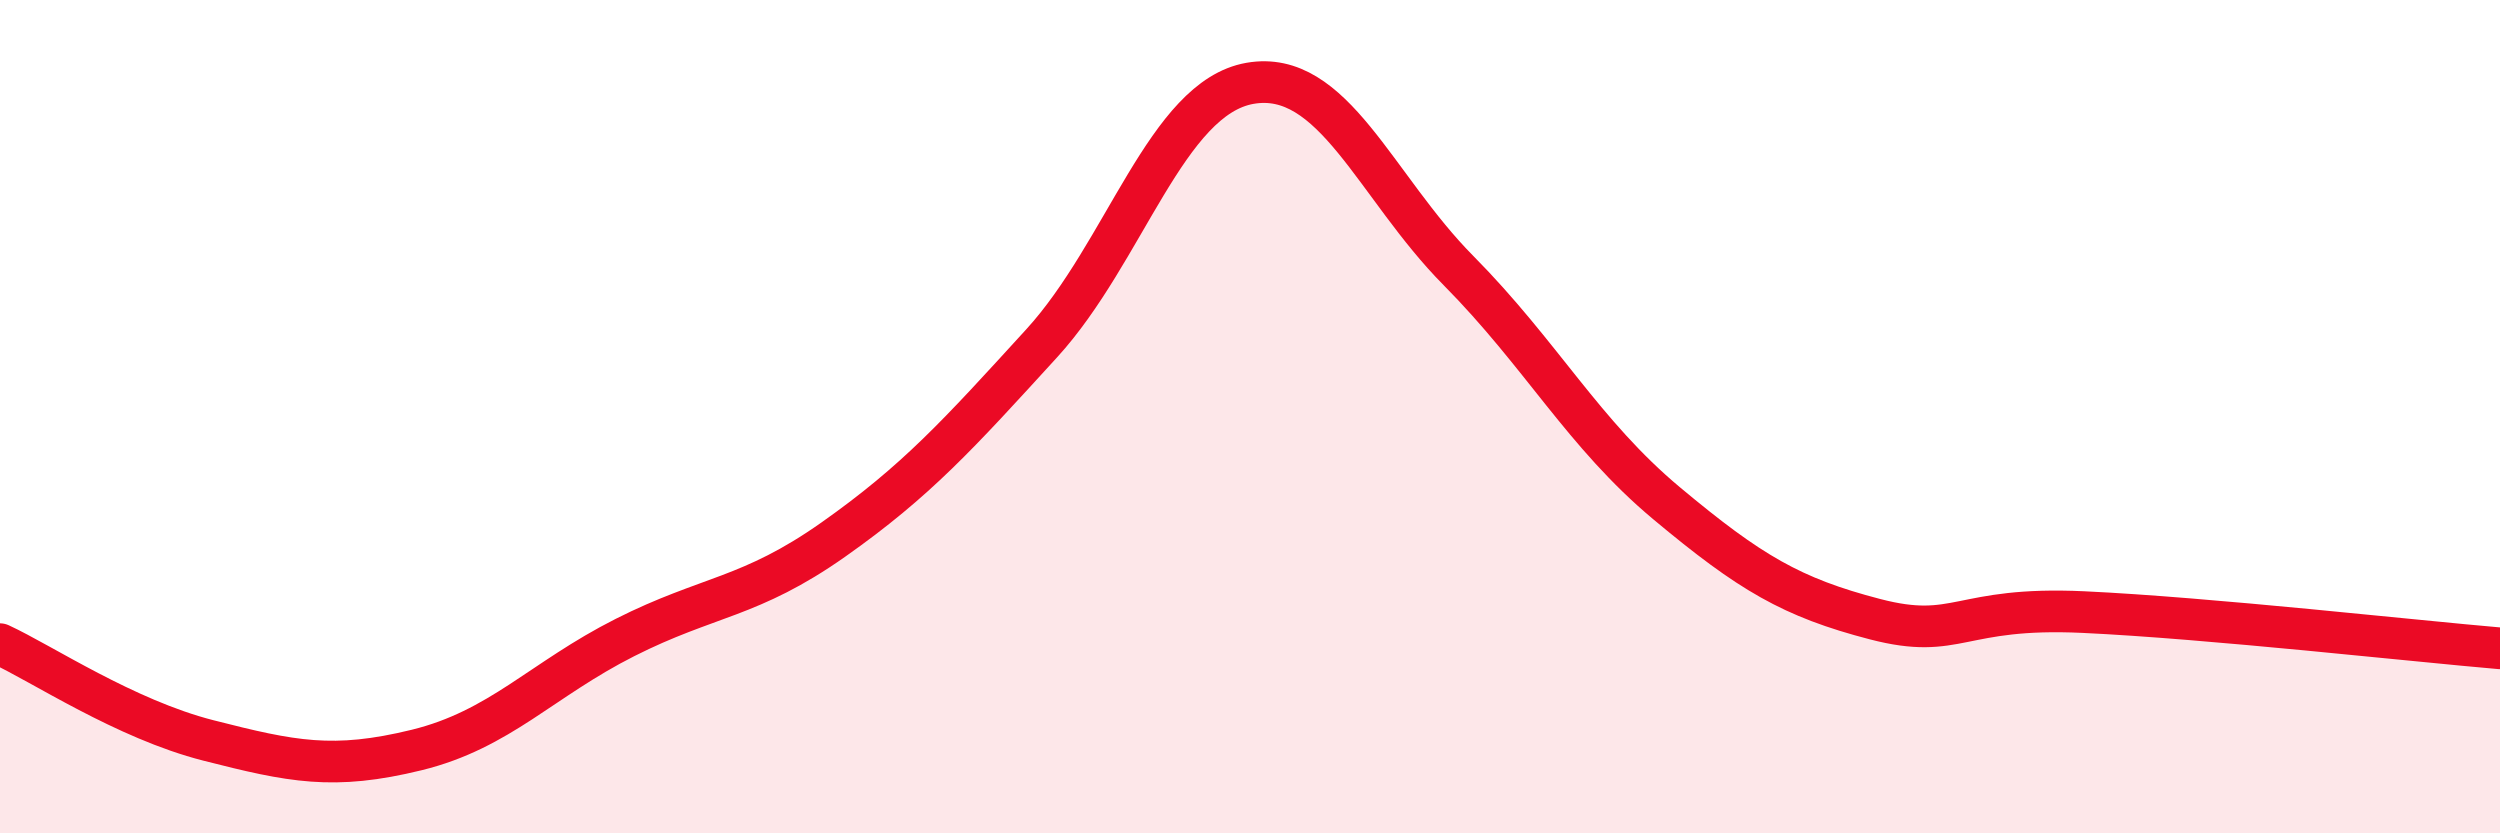
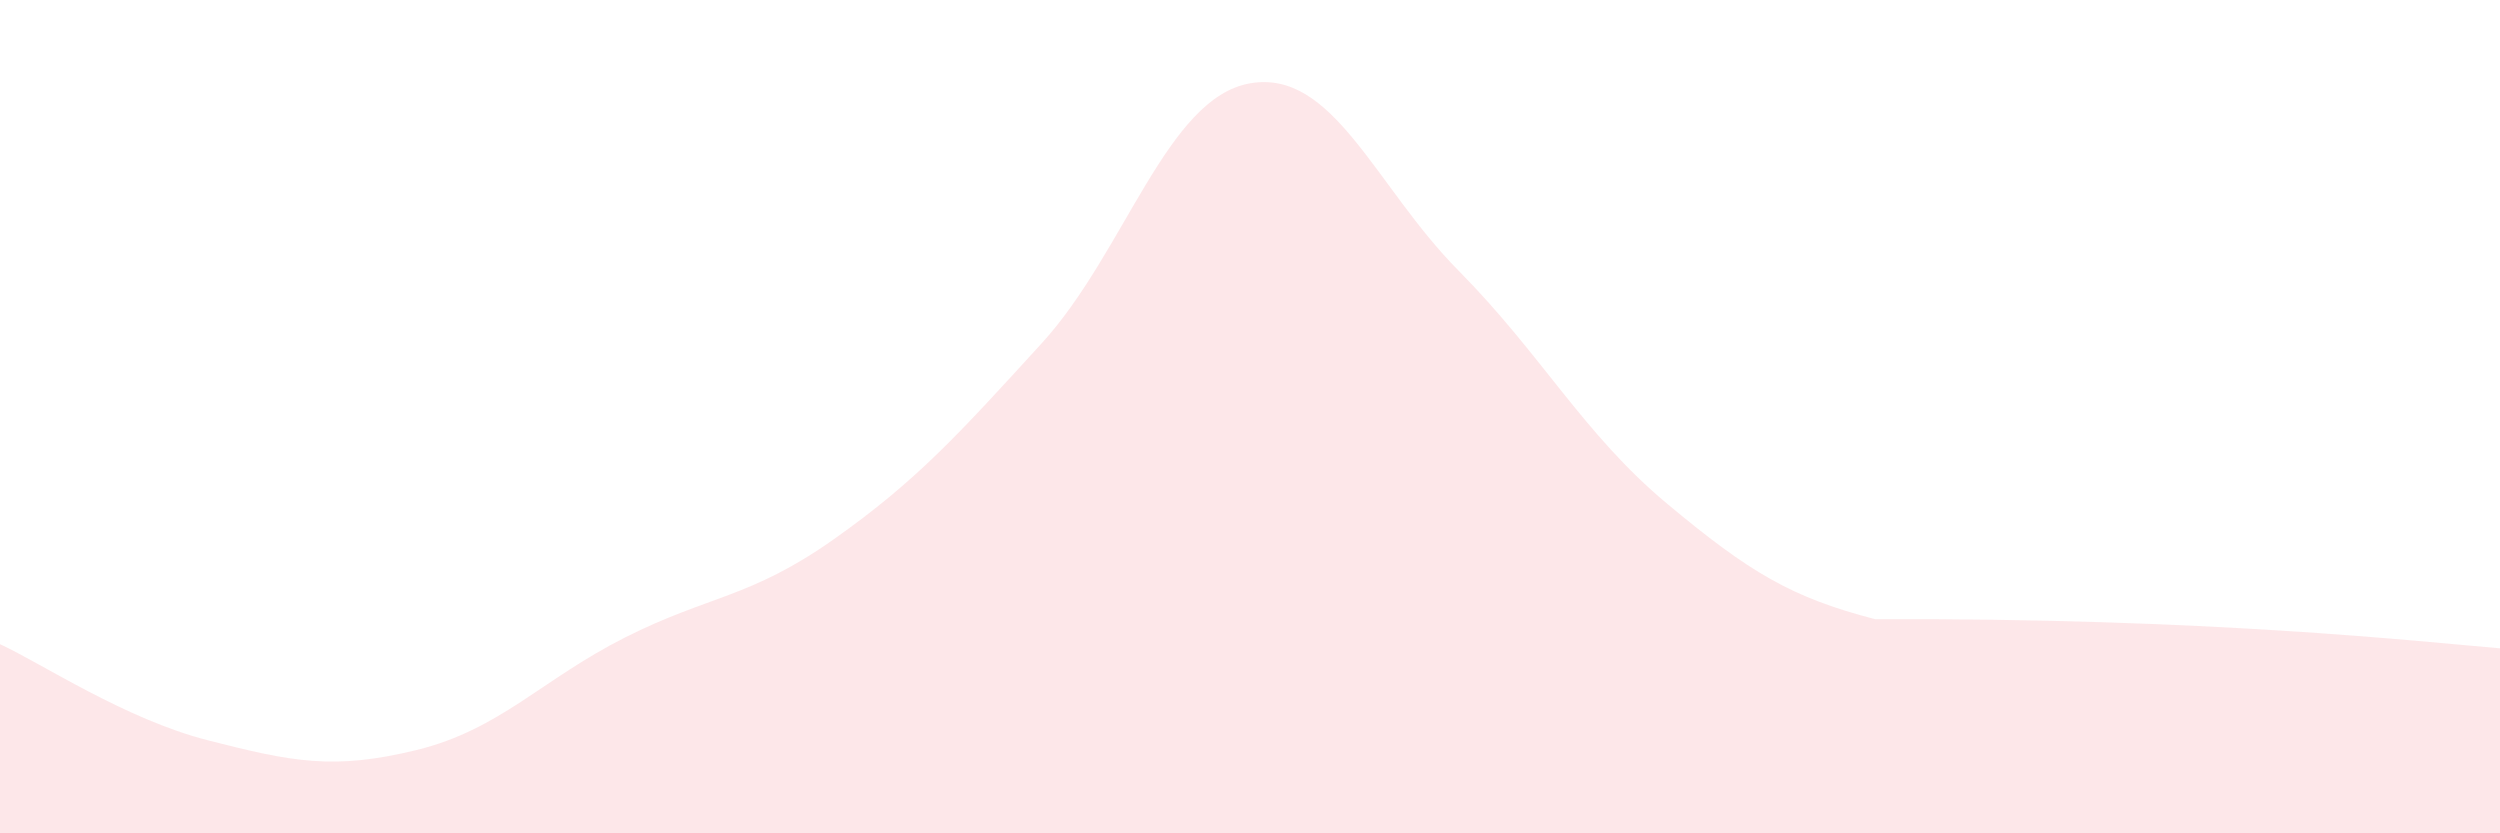
<svg xmlns="http://www.w3.org/2000/svg" width="60" height="20" viewBox="0 0 60 20">
-   <path d="M 0,15.46 C 1,15.92 3,17.26 5,17.77 C 7,18.28 8,18.49 10,18 C 12,17.51 13,16.31 15,15.3 C 17,14.29 18,14.36 20,12.95 C 22,11.54 23,10.43 25,8.24 C 27,6.05 28,2.35 30,2 C 32,1.65 33,4.47 35,6.49 C 37,8.51 38,10.41 40,12.08 C 42,13.75 43,14.34 45,14.86 C 47,15.38 47,14.55 50,14.69 C 53,14.83 58,15.39 60,15.56L60 20L0 20Z" fill="#EB0A25" opacity="0.1" stroke-linecap="round" stroke-linejoin="round" />
-   <path d="M 0,15.46 C 1,15.92 3,17.26 5,17.77 C 7,18.28 8,18.49 10,18 C 12,17.51 13,16.31 15,15.3 C 17,14.29 18,14.36 20,12.95 C 22,11.54 23,10.43 25,8.24 C 27,6.05 28,2.35 30,2 C 32,1.65 33,4.47 35,6.49 C 37,8.51 38,10.41 40,12.08 C 42,13.75 43,14.34 45,14.86 C 47,15.38 47,14.55 50,14.69 C 53,14.83 58,15.39 60,15.56" stroke="#EB0A25" stroke-width="1" fill="none" stroke-linecap="round" stroke-linejoin="round" />
+   <path d="M 0,15.46 C 1,15.92 3,17.26 5,17.77 C 7,18.28 8,18.49 10,18 C 12,17.51 13,16.31 15,15.3 C 17,14.29 18,14.36 20,12.95 C 22,11.54 23,10.43 25,8.24 C 27,6.05 28,2.35 30,2 C 32,1.65 33,4.47 35,6.49 C 37,8.51 38,10.41 40,12.08 C 42,13.75 43,14.34 45,14.86 C 53,14.83 58,15.39 60,15.56L60 20L0 20Z" fill="#EB0A25" opacity="0.1" stroke-linecap="round" stroke-linejoin="round" />
</svg>